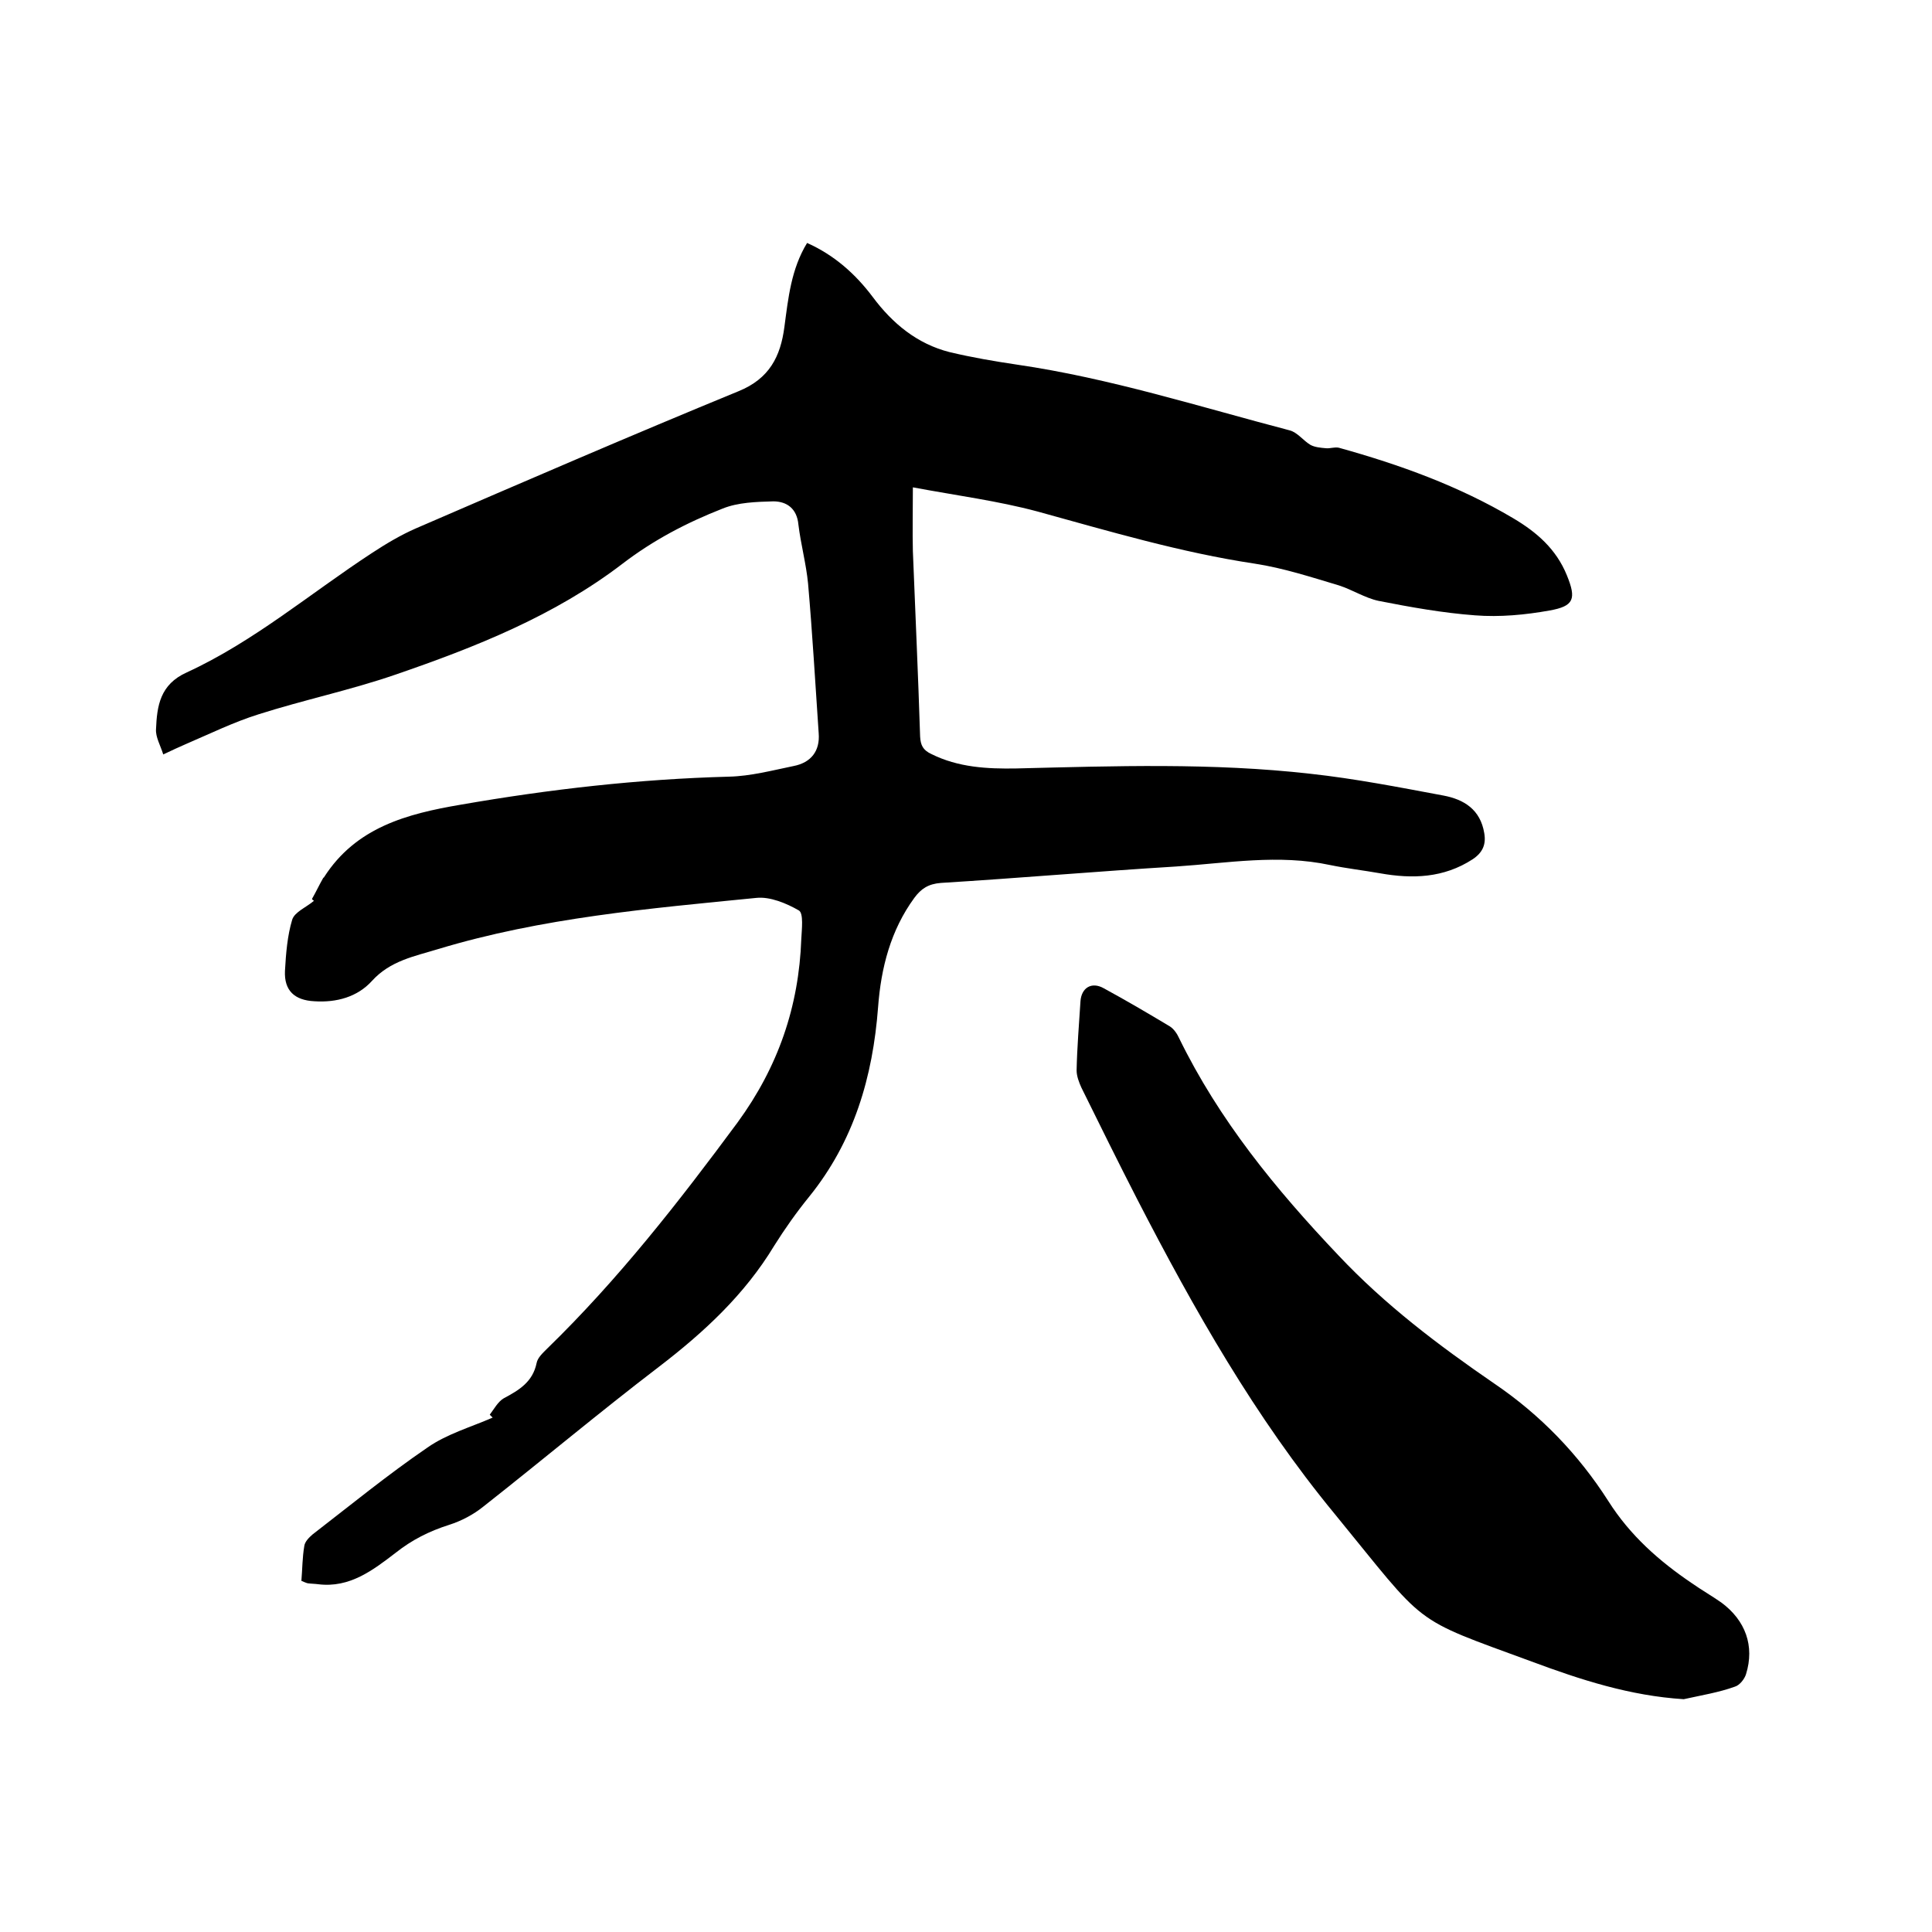
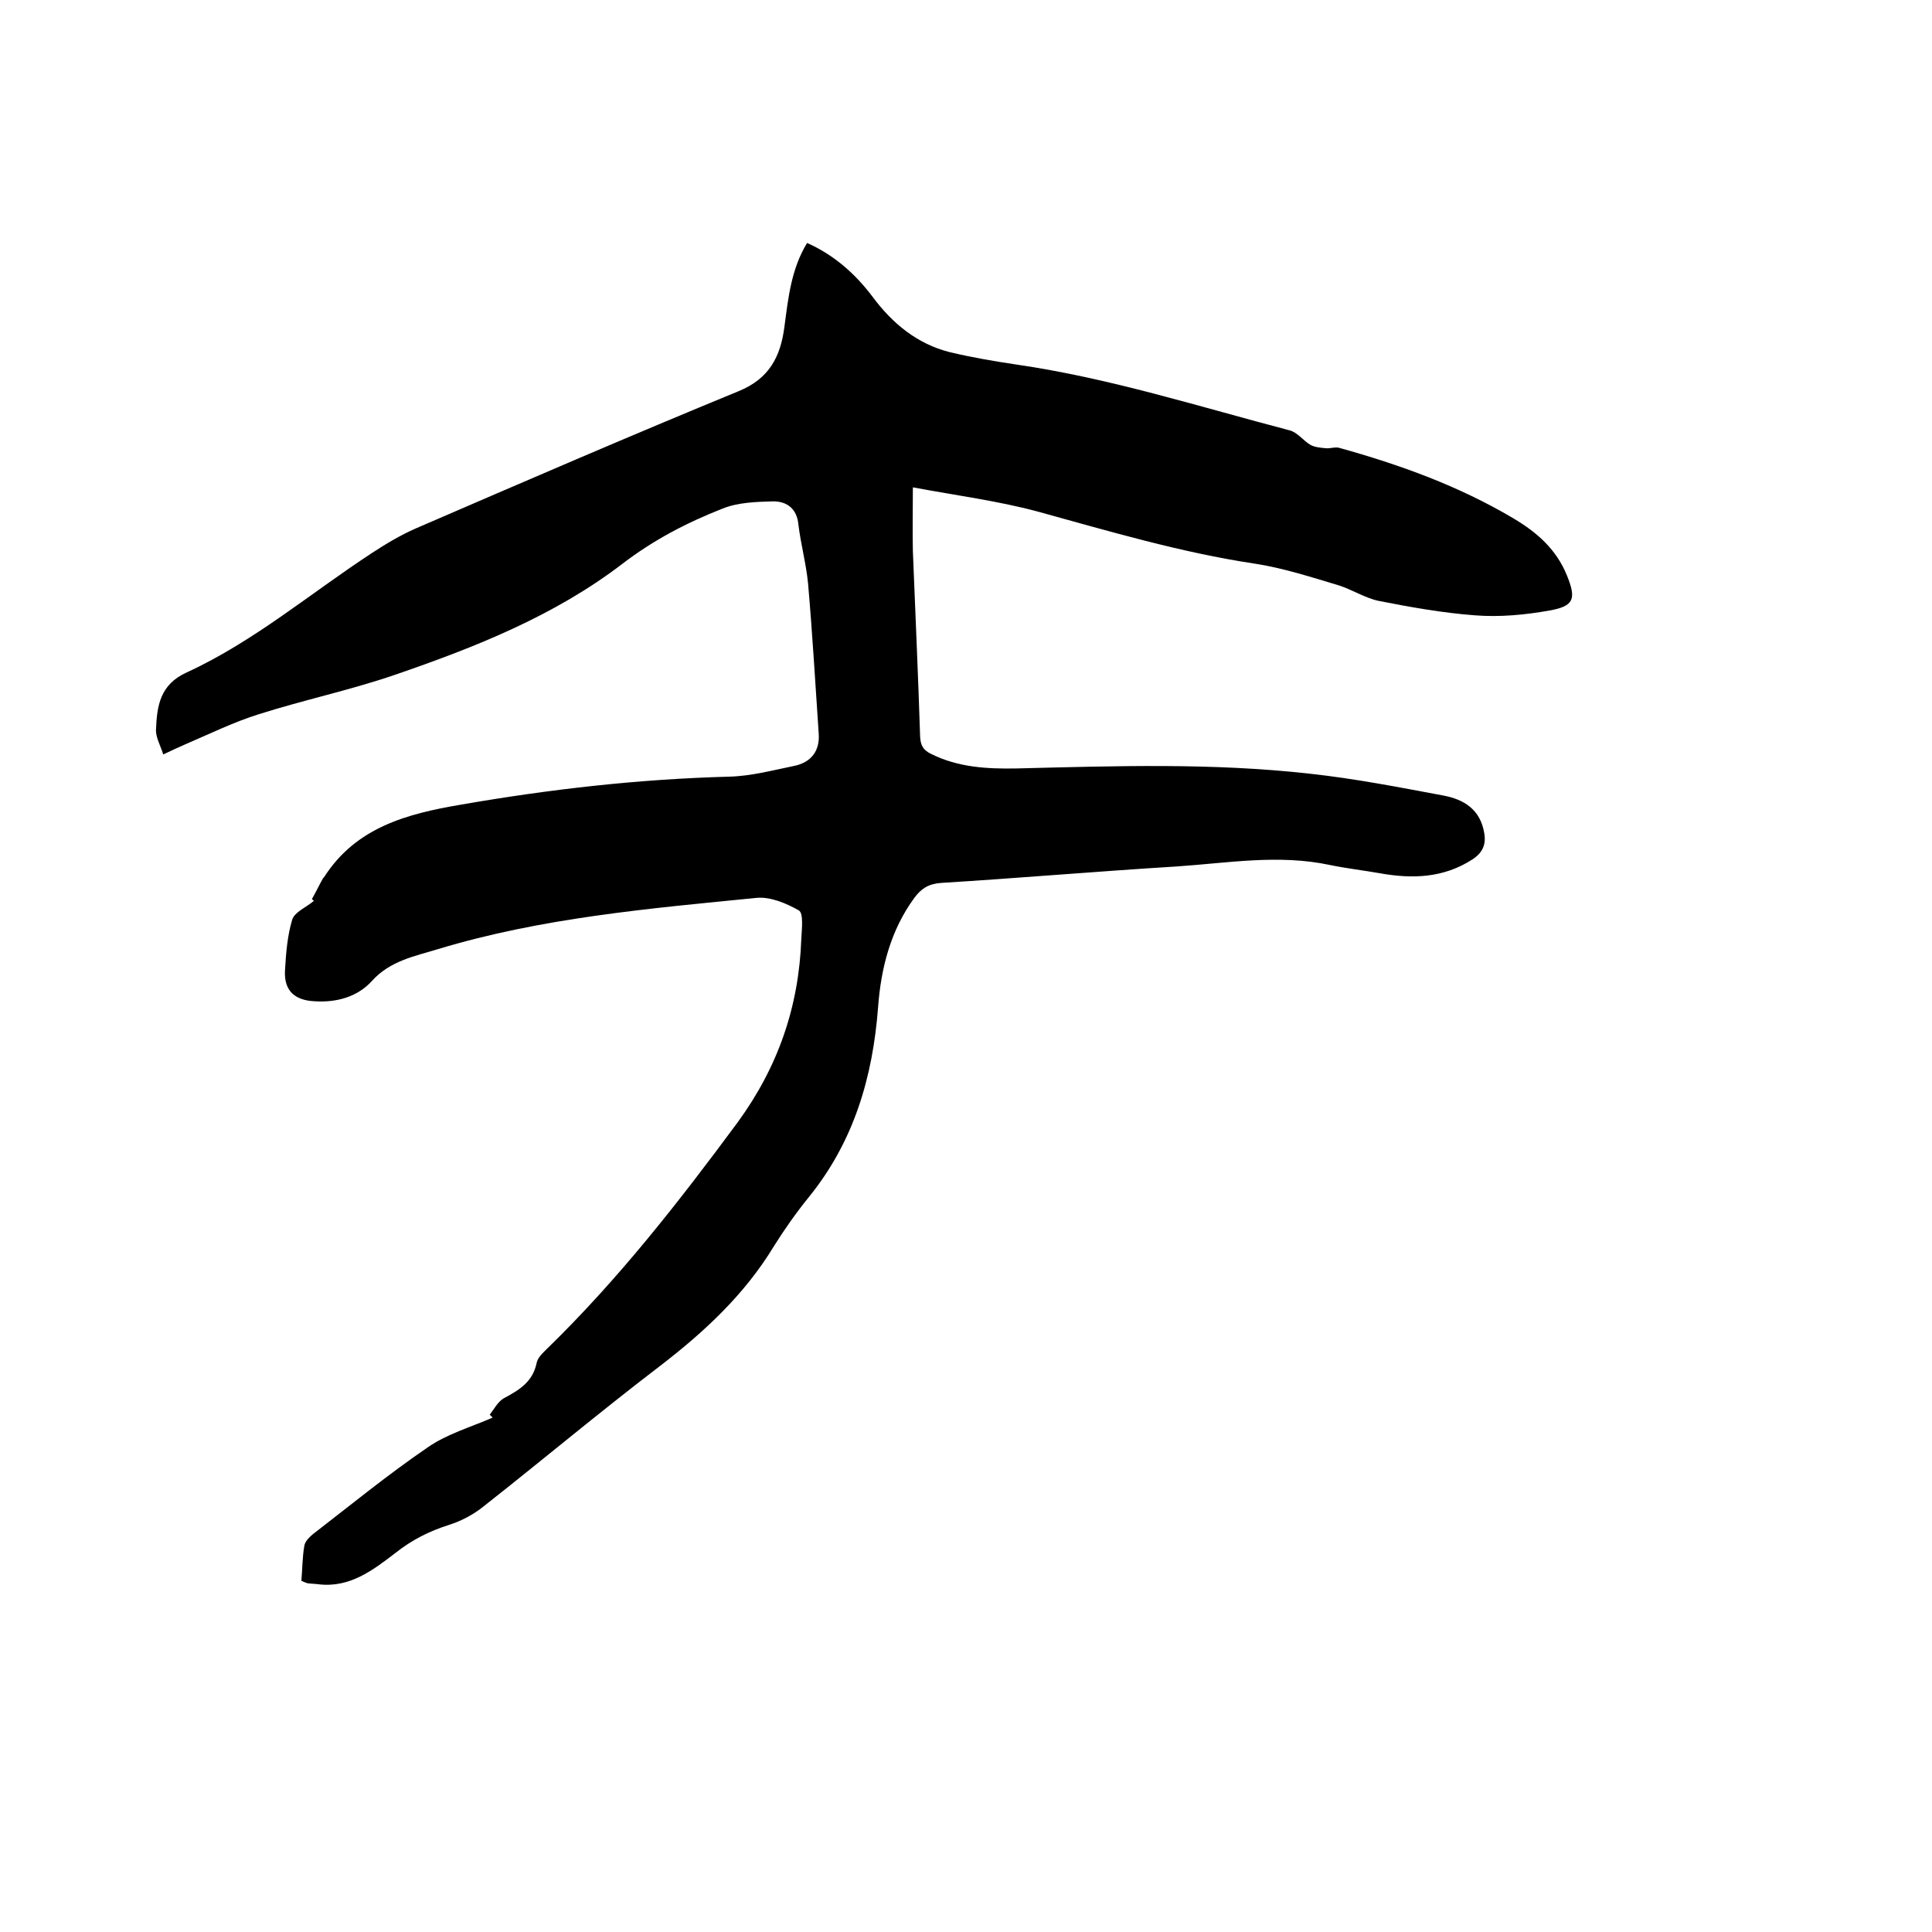
<svg xmlns="http://www.w3.org/2000/svg" enable-background="new 0 0 400 400" viewBox="0 0 400 400">
  <path d="m64.6 186.1c.8-1.4 1.5-2.9 2.3-4.3 0-.1.2-.1.2-.2 6.6-10.3 17.1-13.1 28.3-15 18.4-3.2 36.8-5.3 55.5-5.8 4.5-.1 9-1.3 13.4-2.2 3.6-.7 5.5-3.1 5.2-6.8-.7-10.3-1.3-20.7-2.2-31-.4-4.1-1.5-8.1-2-12.2-.3-3.3-2.4-4.8-5.2-4.8-3.5.1-7.3.2-10.5 1.5-7.4 2.9-14.3 6.5-20.7 11.4-14.1 10.8-30.5 17.3-47.1 23-9.3 3.2-18.9 5.2-28.3 8.2-5.1 1.6-10 4-14.9 6.1-1.4.6-2.9 1.3-4.8 2.2-.6-1.9-1.6-3.6-1.5-5.2.2-4.8.8-9.3 6.4-11.8 13.9-6.4 25.6-16.4 38.3-24.7 2.9-1.9 5.9-3.7 9.1-5.1 22.2-9.6 44.4-19.2 66.8-28.4 6.4-2.6 8.7-7.2 9.5-13.3.8-6 1.4-12 4.7-17.4 5.6 2.5 10 6.4 13.6 11.2 4.1 5.5 9.2 9.7 15.9 11.4 4.6 1.1 9.3 1.9 14 2.6 19.2 2.8 37.7 8.7 56.4 13.6 1.6.4 2.8 2.1 4.3 3 .9.5 2.1.6 3.2.7.9.1 1.8-.3 2.7-.1 12.6 3.5 24.8 7.9 36.1 14.6 4.9 2.9 8.9 6.4 11.1 11.8 2 4.9 1.5 6.4-3.6 7.3-5 .9-10.3 1.4-15.4 1-6.7-.5-13.4-1.7-20-3-2.8-.6-5.4-2.3-8.2-3.2-5.7-1.7-11.5-3.6-17.4-4.5-15.3-2.3-30.1-6.7-45-10.8-8.2-2.2-16.7-3.3-25.8-5 0 5-.1 9.1 0 13.2.5 12.8 1.1 25.6 1.5 38.4.1 1.8.6 2.8 2.3 3.6 5.6 2.8 11.6 3.1 17.6 3 20.3-.5 40.6-1.2 60.9 1.1 9.2 1 18.4 2.8 27.5 4.5 4.3.8 7.7 2.9 8.5 7.8.4 2.3-.3 4-2.4 5.4-6 3.9-12.5 4.1-19.2 2.9-3.4-.6-6.9-1-10.3-1.7-10.7-2.3-21.3-.4-31.9.3-16.3 1-32.5 2.4-48.7 3.4-2.6.2-4.1 1.2-5.5 3.1-4.9 6.7-6.9 14.5-7.5 22.6-1.1 14.5-5 27.8-14.3 39.3-2.6 3.2-5 6.6-7.2 10.1-6.1 10.1-14.5 17.9-23.9 25.1-12.3 9.4-24.1 19.3-36.3 28.9-2.1 1.7-4.6 3-7.1 3.8-4.1 1.3-7.7 3.1-11.1 5.8-4.7 3.6-9.5 7.3-16 6.5-.7-.1-1.5-.1-2.2-.2-.4-.1-.8-.3-1.3-.5.2-2.4.2-4.9.6-7.2.1-.9 1-1.8 1.7-2.4 7.9-6.1 15.6-12.4 23.8-18 4-2.8 8.9-4.2 13.5-6.2-.2-.2-.4-.4-.6-.6.9-1.2 1.7-2.7 2.9-3.4 3.2-1.7 6-3.4 6.8-7.3.2-1.1 1.3-2.1 2.2-3 14.7-14.3 27.2-30.3 39.4-46.8 8.4-11.5 12.7-24 13.2-38 .1-2 .5-5.3-.5-5.9-2.6-1.5-6-2.9-8.8-2.6-22.2 2.2-44.4 4.1-65.9 10.6-4.9 1.5-9.9 2.4-13.7 6.6-3 3.3-7.3 4.5-11.9 4.2-4.1-.2-6.3-2.2-6.1-6.3.2-3.6.5-7.3 1.5-10.6.5-1.6 3-2.6 4.5-3.9-.3-.2-.4-.3-.4-.4z" />
-   <path d="m348.6 351.8c-11.1-.7-21.3-4-31.5-7.8-25.3-9.3-21.4-6.9-40.8-30.6-16.4-19.9-29.1-42.3-40.9-65.2-3.9-7.6-7.7-15.3-11.5-23-.5-1.1-1-2.4-1-3.6.1-4.8.5-9.5.8-14.3.2-2.8 2.3-4.1 4.8-2.7 4.6 2.5 9.2 5.2 13.7 7.9.8.5 1.5 1.5 1.9 2.4 8.3 17 20 31.3 33 45 9.7 10.3 20.7 18.6 32.2 26.5 9.6 6.5 17.5 14.7 23.7 24.4 4.5 7.1 10.5 12.4 17.3 17 2 1.4 4.1 2.6 6.1 4 5 3.7 6.9 9 5.1 14.8-.3 1-1.3 2.3-2.3 2.6-3.3 1.2-7 1.8-10.6 2.6z" />
</svg>